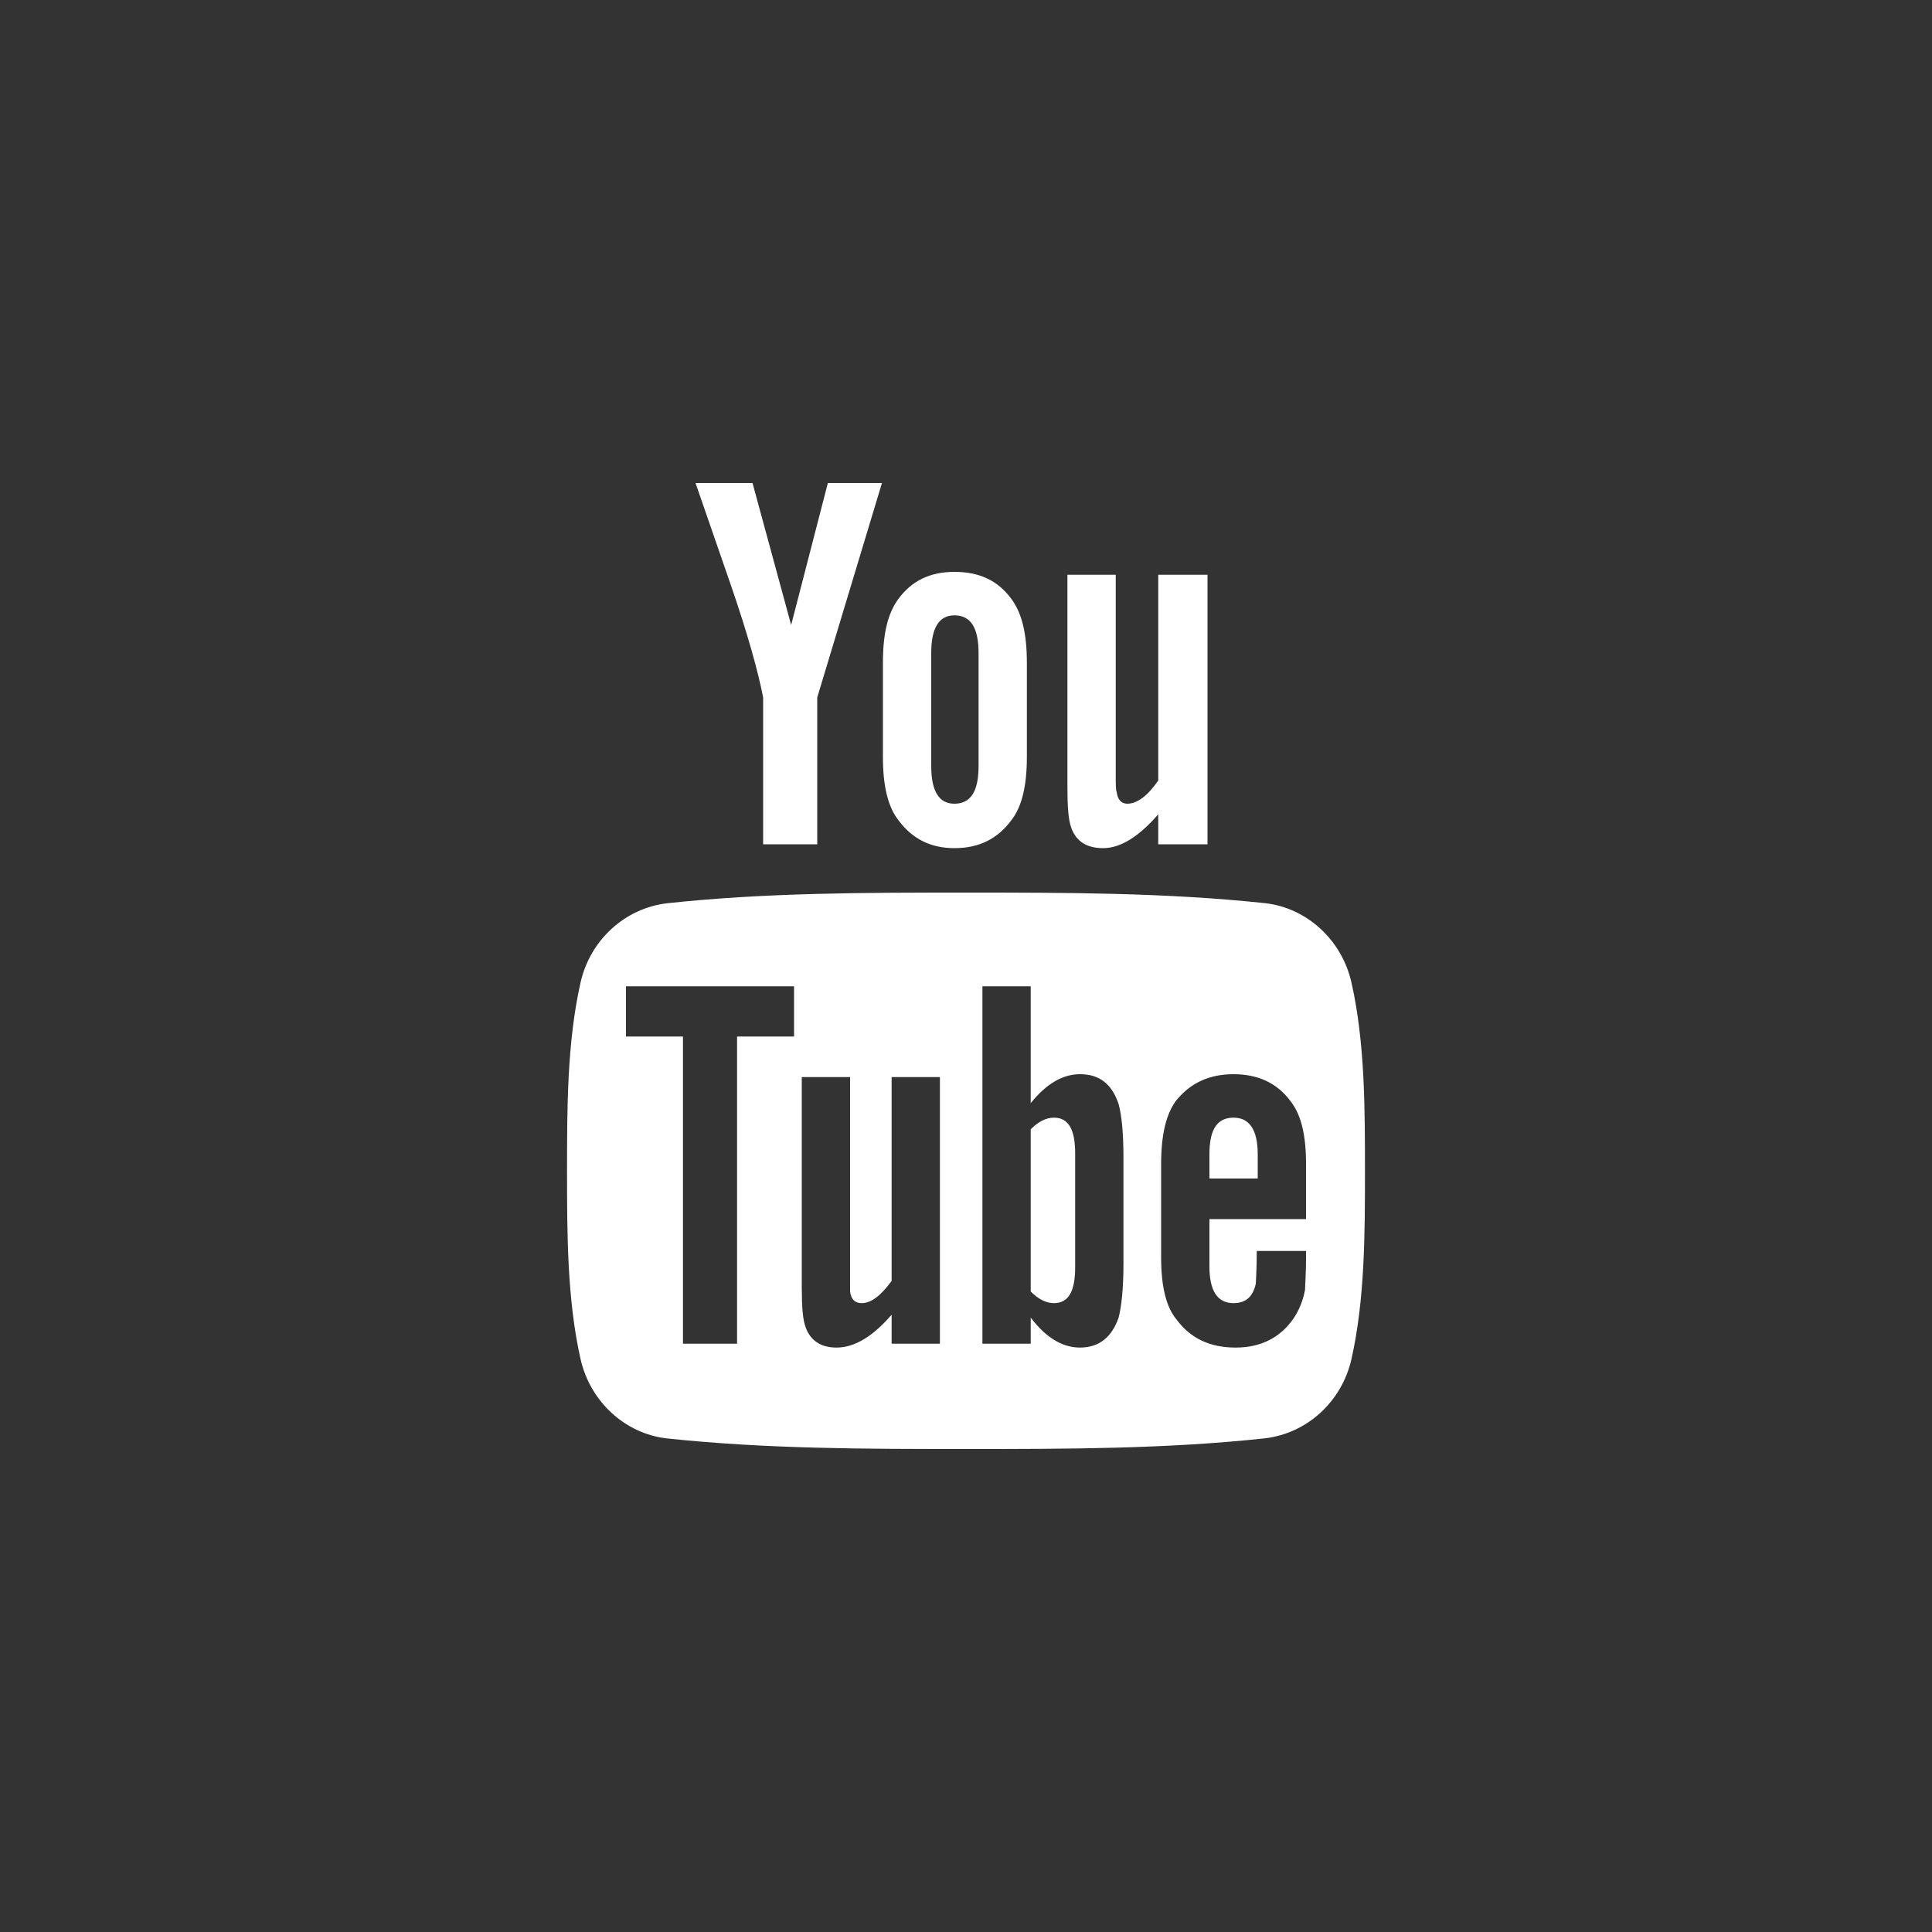
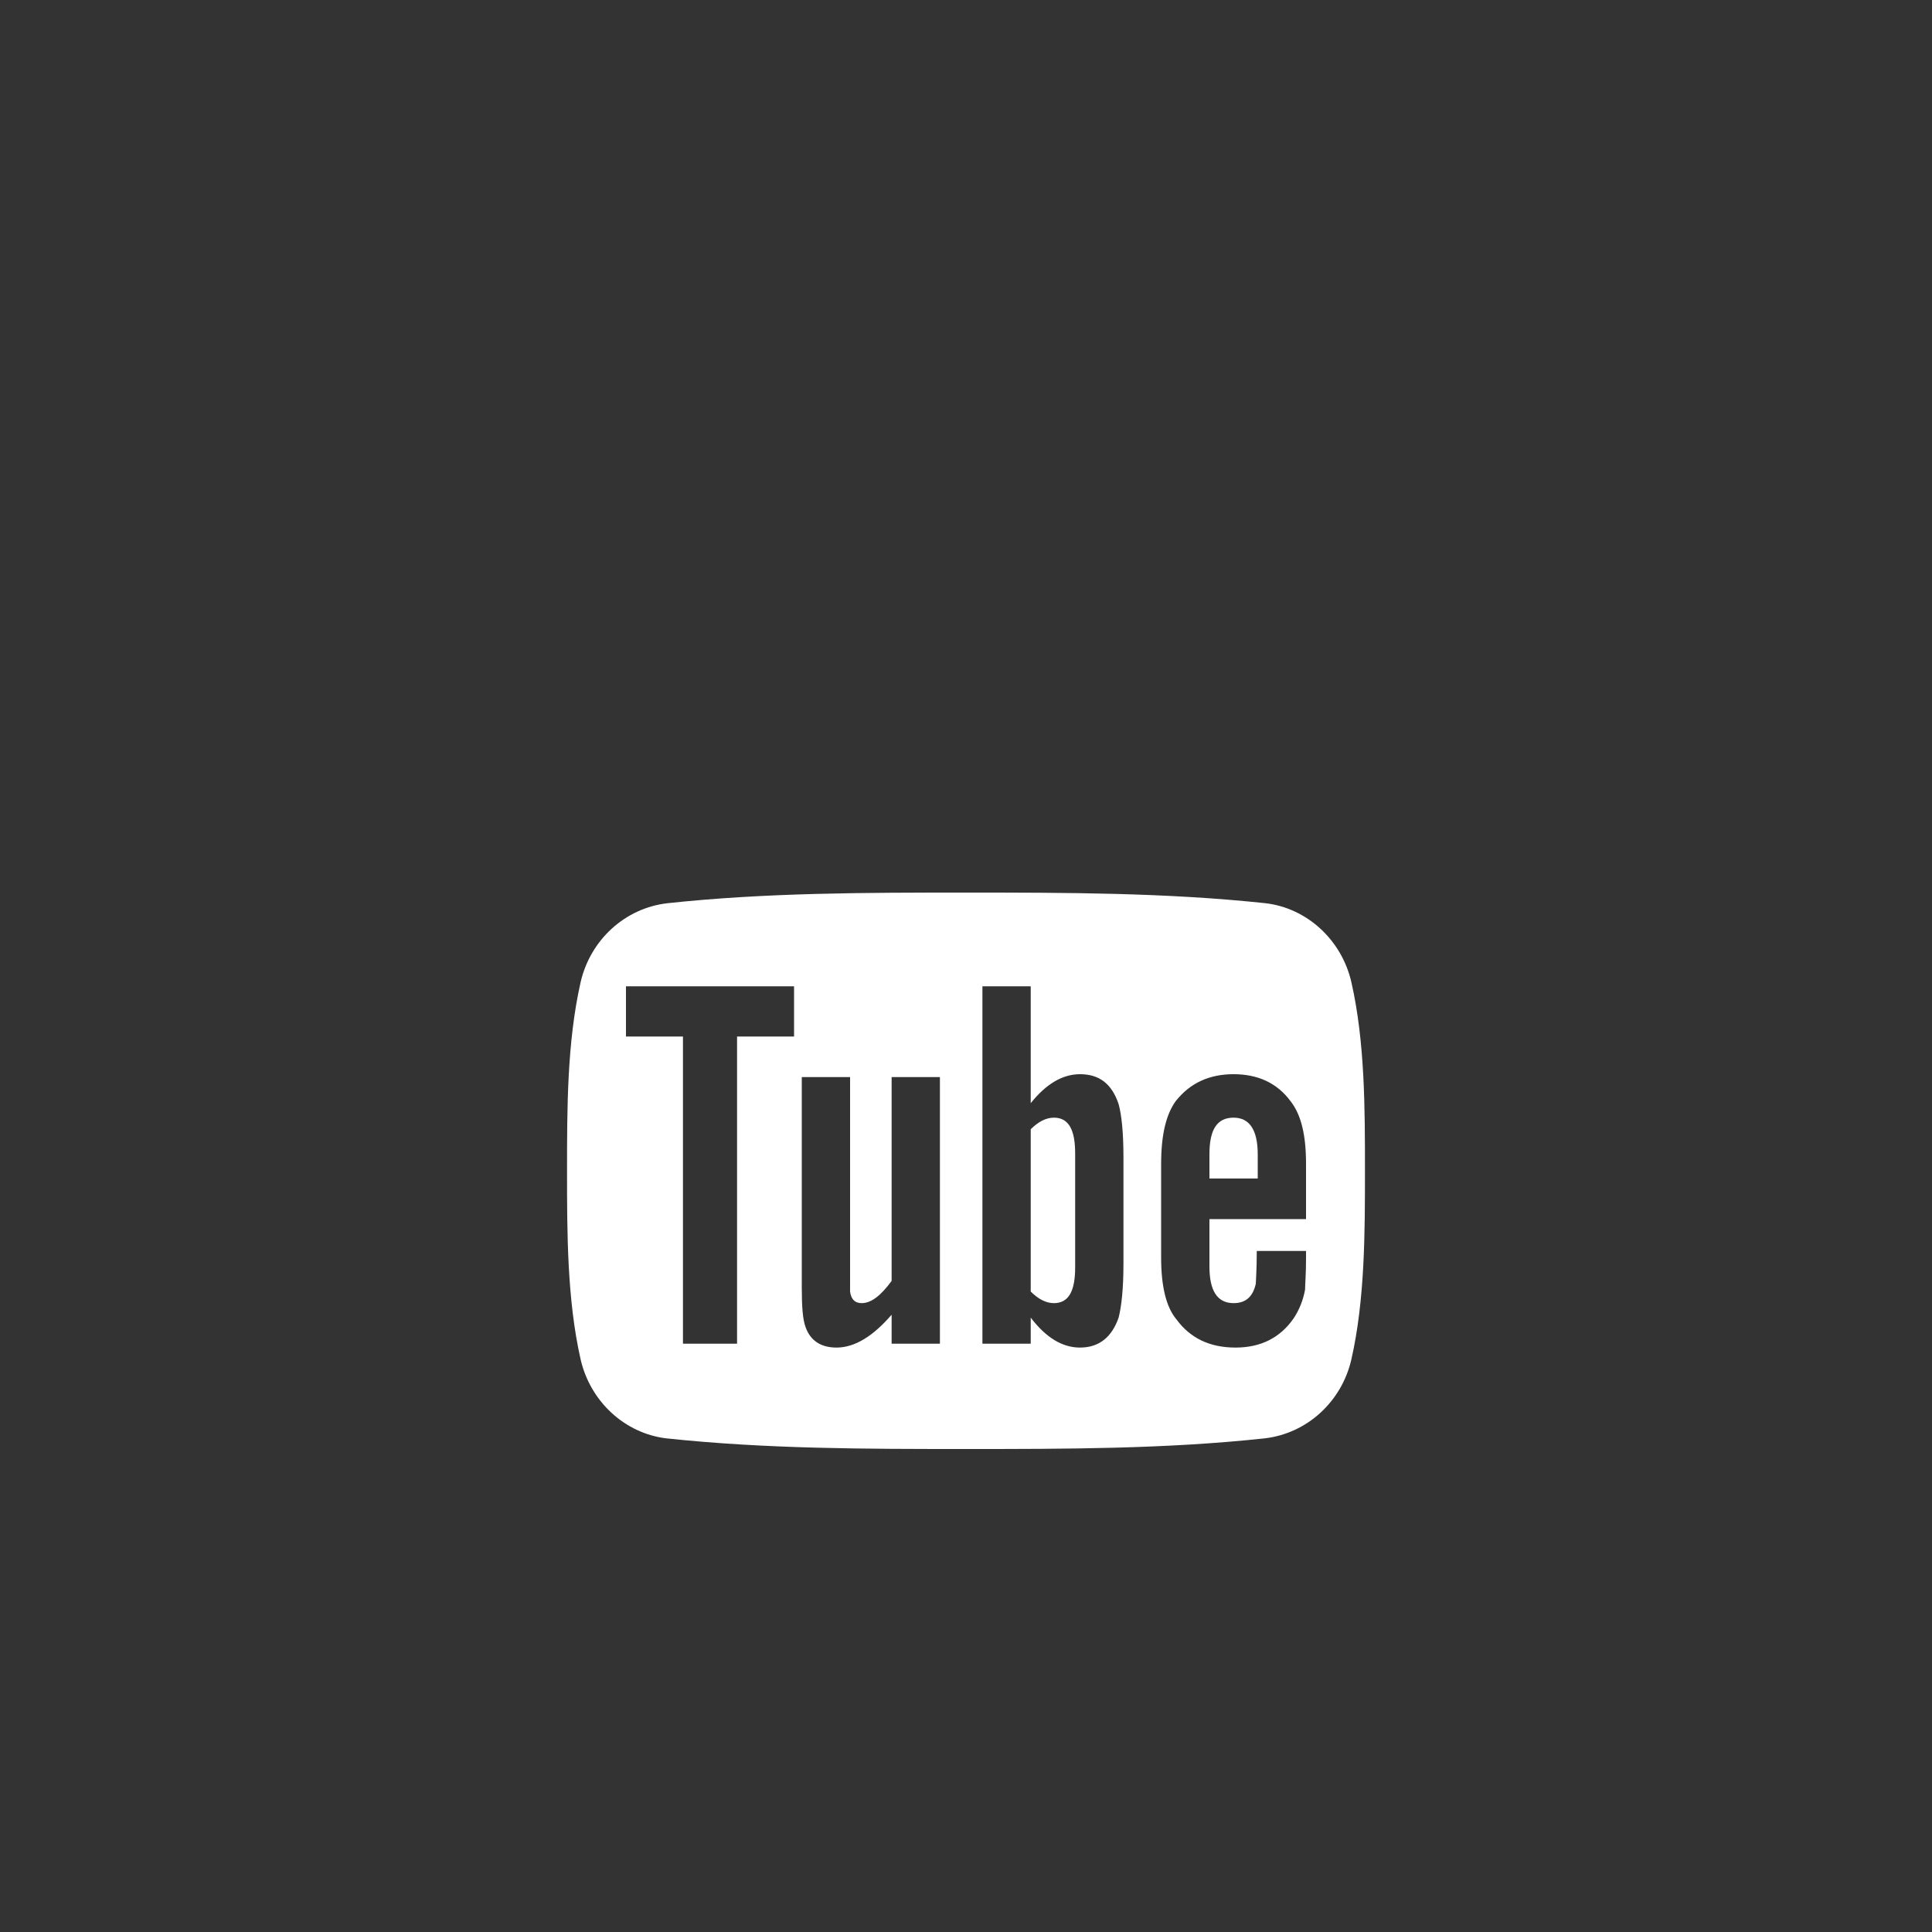
<svg xmlns="http://www.w3.org/2000/svg" xml:space="preserve" width="20mm" height="20mm" version="1.0" shape-rendering="geometricPrecision" text-rendering="geometricPrecision" image-rendering="optimizeQuality" fill-rule="evenodd" clip-rule="evenodd" viewBox="0 0 2000 2000">
  <rect x="0" y="0" width="2000" height="2000" fill="#333333" stroke="none" />
  <g id="Layer_x0020_1">
    <polygon fill="none" points="2000,2000 0,2000 0,0 2000,0 " />
    <g id="_1663595579840">
-       <path fill="white" fill-rule="nonzero" d="M913 500l-56 0 -38 147 -40 -147 -59 0c12,35 24,69 36,104 18,52 29,92 34,118l0 152 56 0 0 -152 67 -222zm150 284l0 0 0 -98c0,-30 -5,-51 -16,-66 -14,-19 -33,-28 -59,-28 -25,0 -44,9 -58,28 -11,15 -16,36 -16,66l0 98c0,29 5,51 16,65 14,19 33,29 58,29 26,0 45,-10 59,-29 11,-14 16,-36 16,-65zm-50 9l0 0c0,26 -8,39 -25,39 -16,0 -24,-13 -24,-39l0 -117c0,-26 8,-39 24,-39 17,0 25,13 25,39l0 117zm237 81l0 0 0 -279 -51 0 0 213c-11,16 -22,24 -32,24 -6,0 -10,-4 -11,-12 -1,-2 -1,-8 -1,-20l0 -205 -50 0 0 221c0,19 1,33 4,41 5,14 16,21 33,21 18,0 37,-12 57,-35l0 31 51 0z" />
      <g>
        <path fill="white" fill-rule="nonzero" d="M1091 1157c-8,0 -16,4 -24,12l0 168c8,8 16,12 24,12 15,0 22,-12 22,-37l0 -118c0,-25 -7,-37 -22,-37z" />
        <path fill="white" fill-rule="nonzero" d="M1277 1157c-17,0 -25,12 -25,38l0 25 50 0 0 -25c0,-26 -9,-38 -25,-38z" />
        <path fill="white" fill-rule="nonzero" d="M1399 1017c-10,-44 -46,-77 -89,-82 -103,-11 -207,-11 -310,-11 -103,0 -207,0 -309,11 -44,5 -80,38 -90,82 -14,62 -14,130 -14,195 0,64 0,133 14,195 10,44 46,77 89,82 103,11 207,11 310,11 103,0 207,0 309,-11 44,-5 80,-38 90,-82 14,-62 14,-131 14,-195 0,-65 0,-133 -14,-195zm-577 56l0 0 -59 0 0 318 -56 0 0 -318 -59 0 0 -52 174 0 0 52zm151 318l0 0 -50 0 0 -30c-19,22 -38,34 -57,34 -16,0 -27,-7 -32,-21 -3,-8 -4,-21 -4,-41l0 -218 50 0 0 203c0,12 0,18 0,19 1,8 5,12 12,12 10,0 20,-8 31,-23l0 -211 50 0 0 276zm190 -83l0 0c0,26 -2,44 -5,56 -7,20 -20,31 -40,31 -18,0 -35,-10 -51,-31l0 27 -50 0 0 -370 50 0 0 121c16,-20 33,-30 51,-30 20,0 33,10 40,31 3,11 5,29 5,55l0 110zm189 -46l0 0 -100 0 0 49c0,25 8,38 25,38 13,0 20,-7 23,-20 0,-3 1,-14 1,-34l51 0 0 8c0,16 -1,27 -1,32 -2,11 -6,21 -12,30 -14,20 -34,30 -60,30 -27,0 -47,-10 -61,-29 -11,-13 -16,-35 -16,-64l0 -97c0,-30 5,-51 15,-65 15,-19 35,-28 60,-28 25,0 45,9 59,28 11,14 16,35 16,65l0 57z" />
      </g>
    </g>
  </g>
</svg>